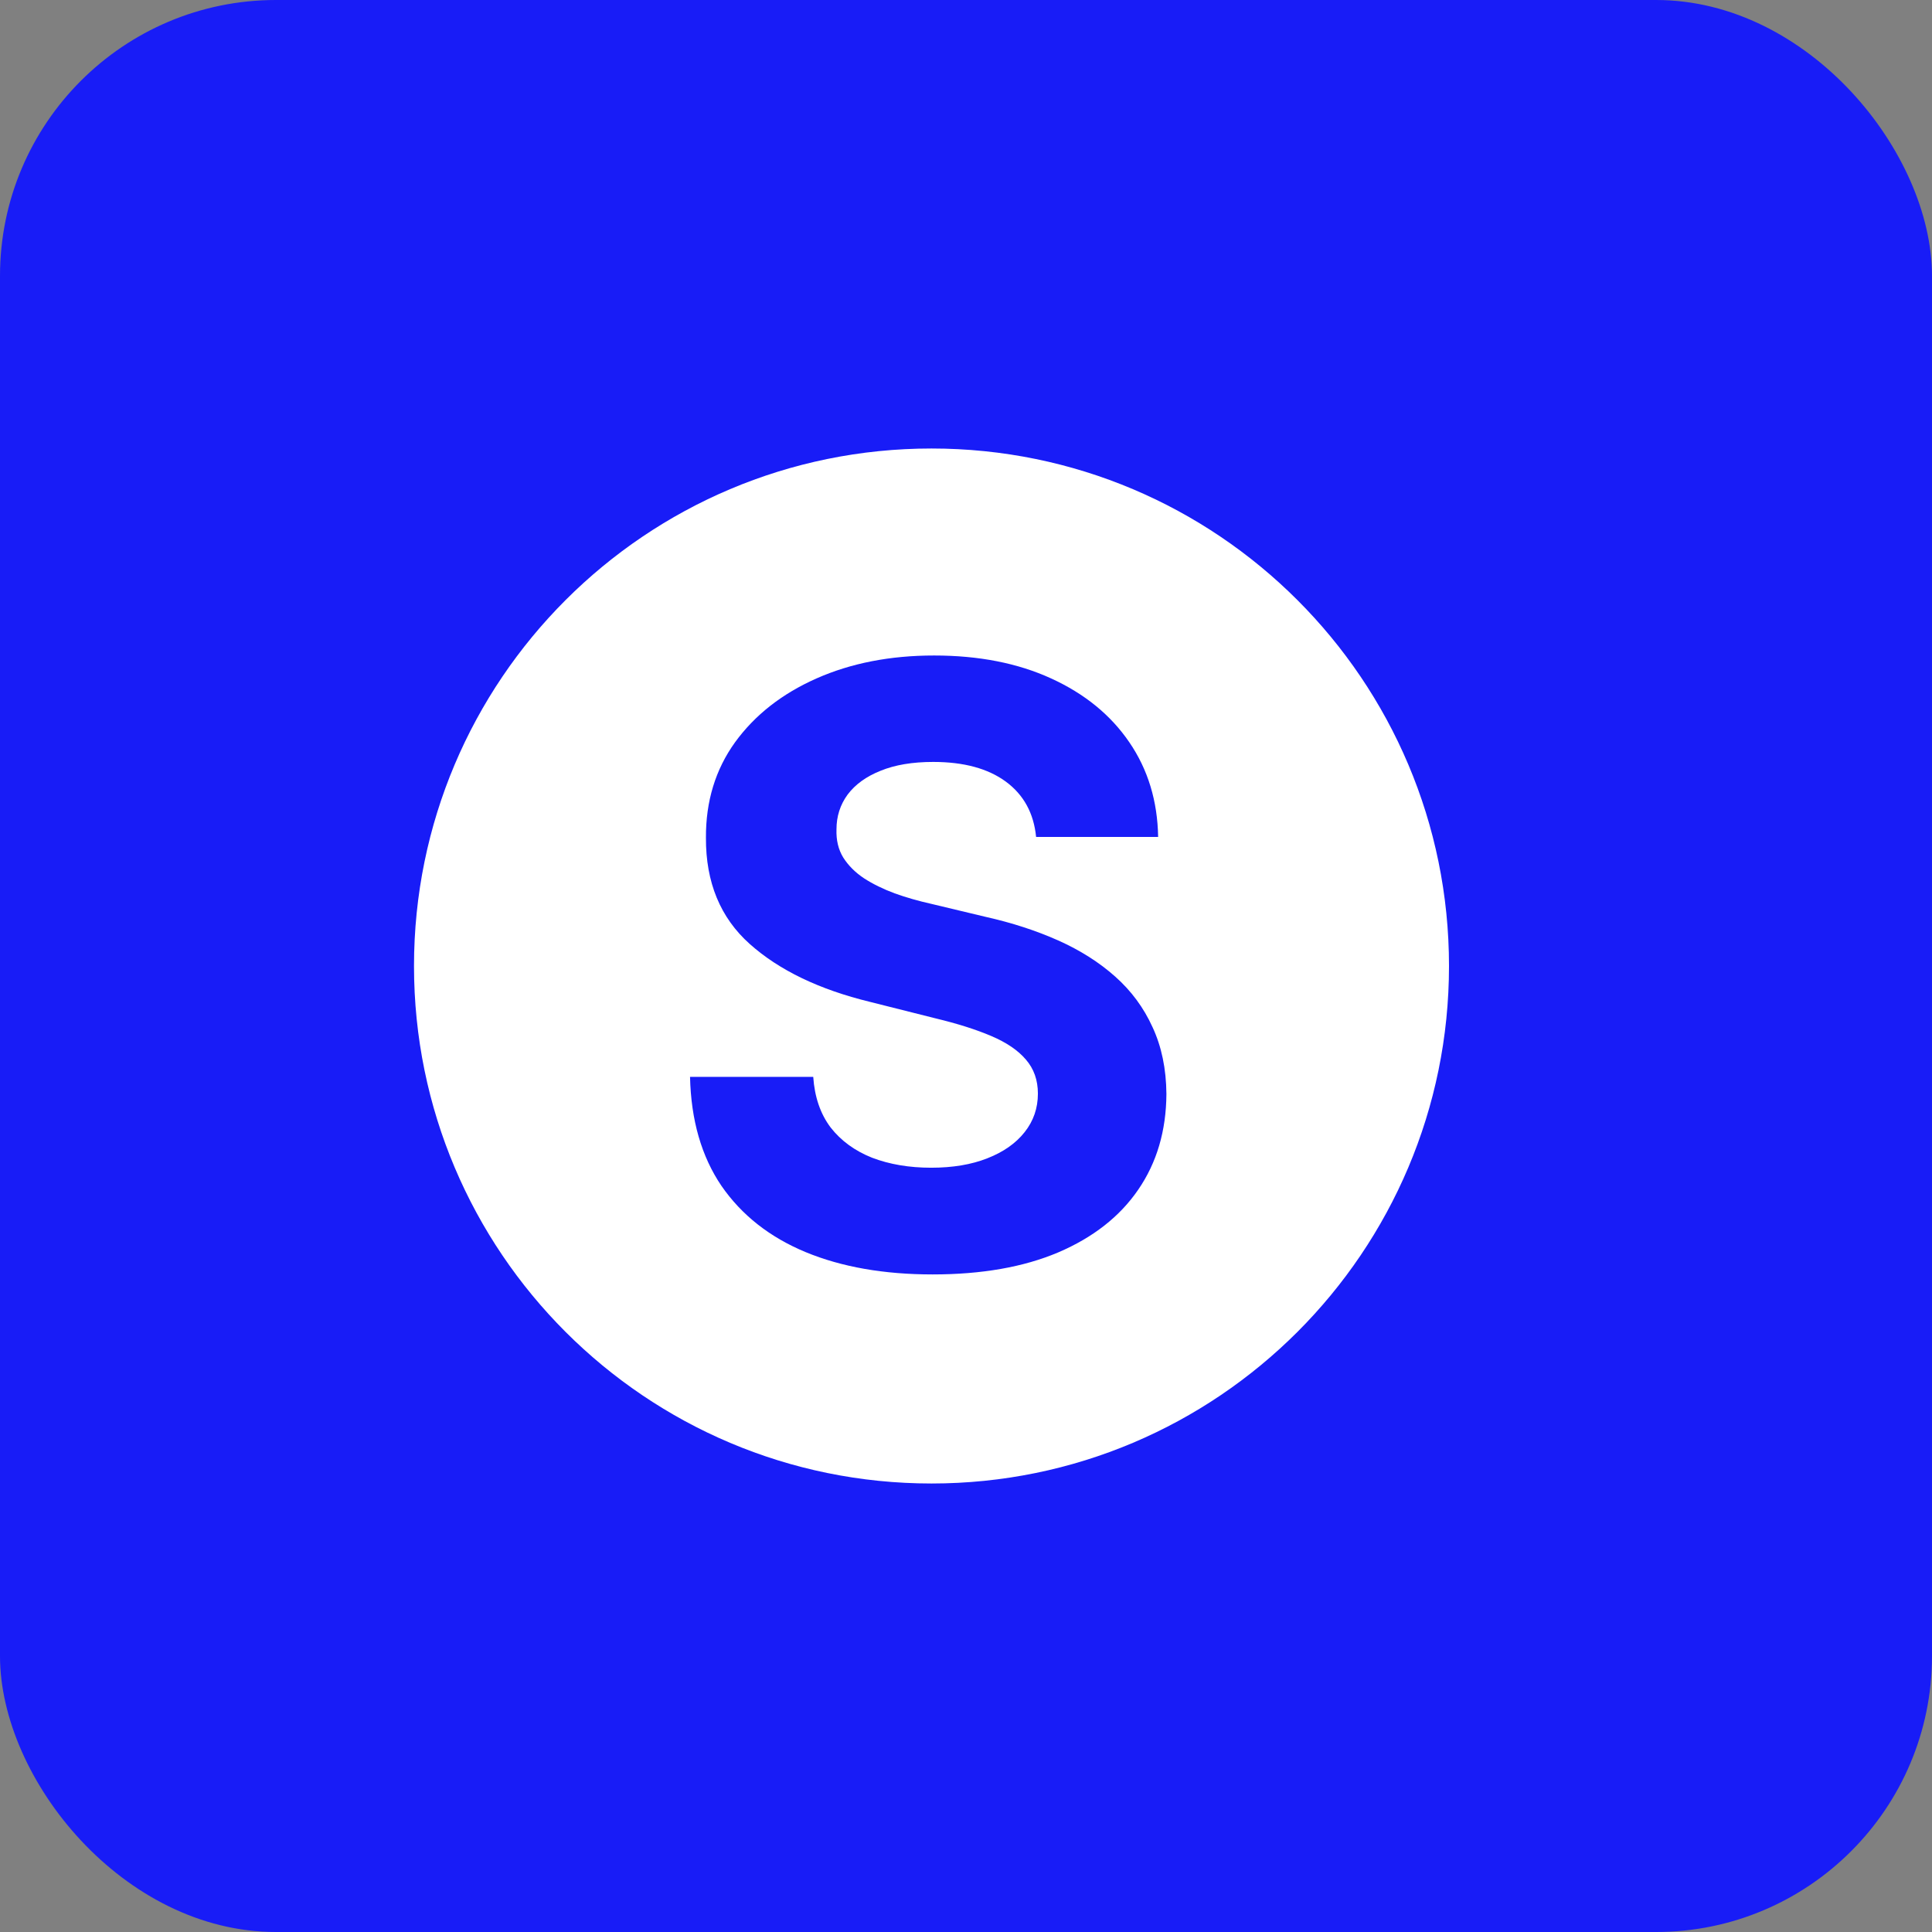
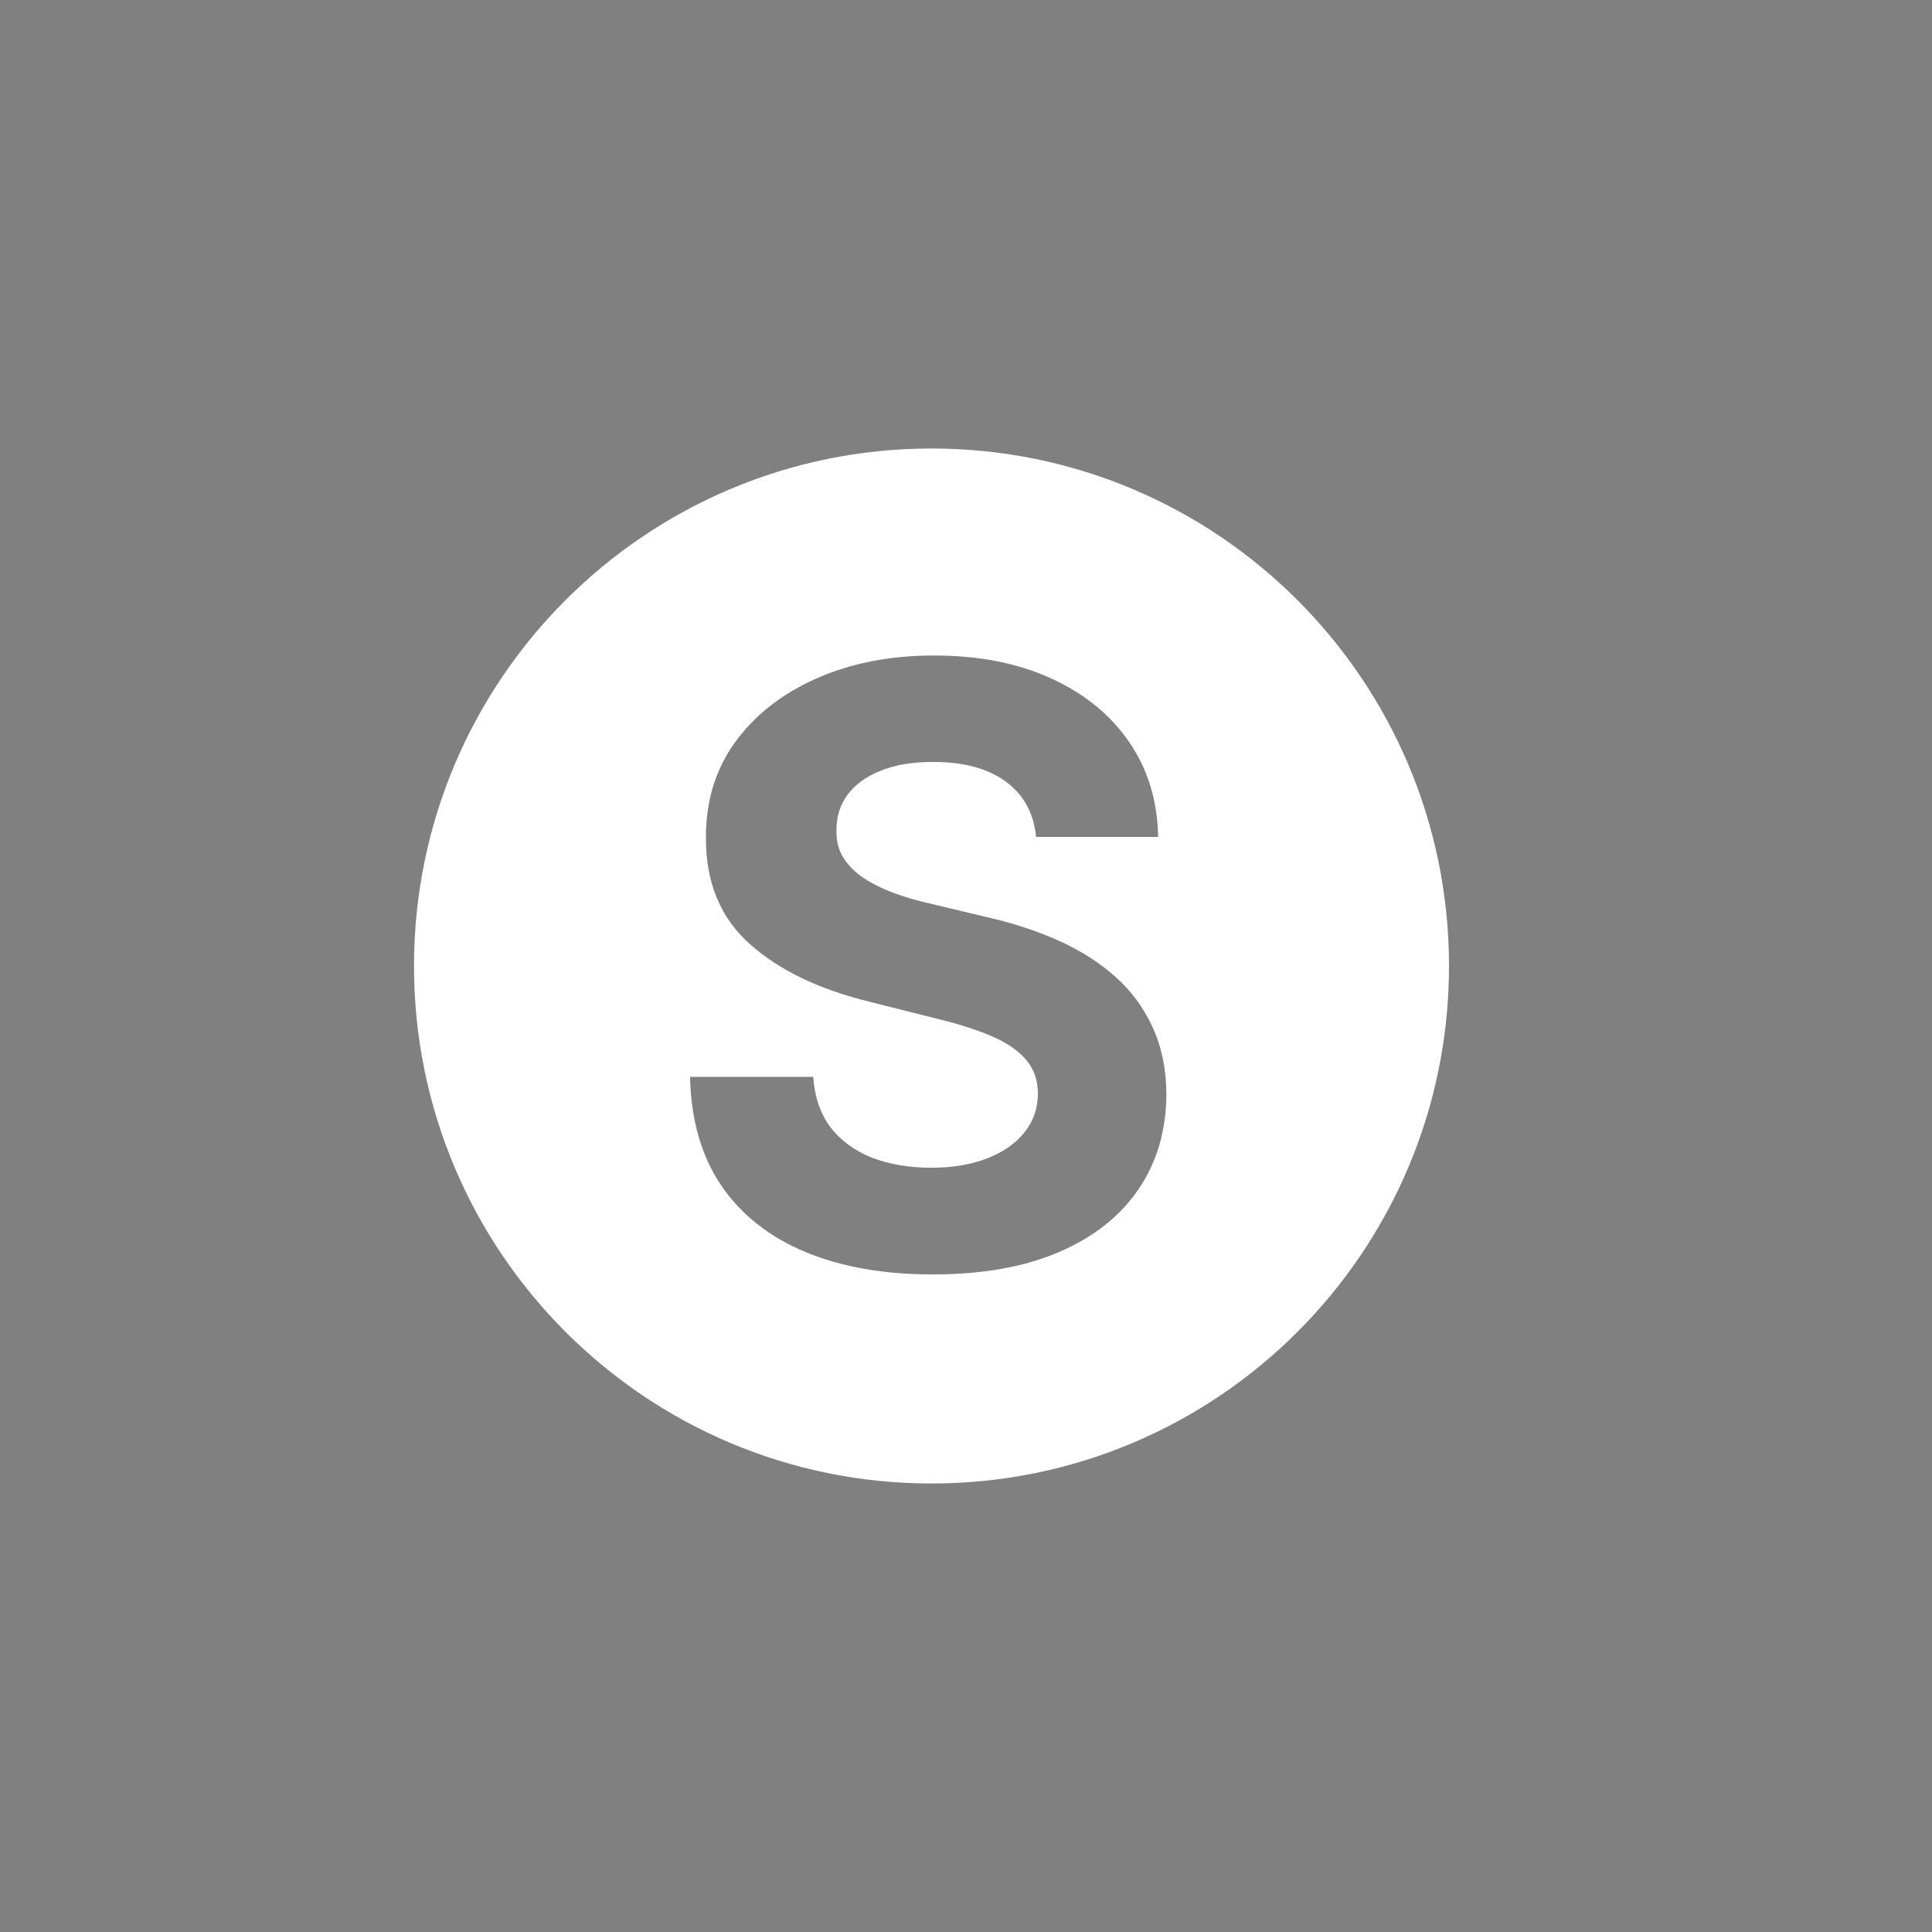
<svg xmlns="http://www.w3.org/2000/svg" width="56" height="56" viewBox="0 0 56 56" fill="none">
  <rect x="0" y="0" width="56" height="56" fill="#808080" stroke="none" />
-   <rect width="56" height="56" rx="8" fill="#181CF7" />
  <path d="M27 13C35.284 13 42 19.716 42 28C42 36.284 35.284 43 27 43C18.716 43 12 36.284 12 28C12 19.716 18.716 13 27 13ZM27.075 19C25.802 19 24.666 19.222 23.666 19.665C22.666 20.108 21.88 20.725 21.306 21.515C20.738 22.304 20.456 23.227 20.462 24.284C20.456 25.574 20.879 26.6 21.731 27.361C22.584 28.123 23.746 28.682 25.218 29.04L27.118 29.518C27.754 29.671 28.291 29.841 28.729 30.028C29.172 30.216 29.507 30.443 29.734 30.71C29.967 30.977 30.084 31.307 30.084 31.699C30.084 32.12 29.956 32.492 29.7 32.815C29.445 33.139 29.084 33.392 28.618 33.574C28.158 33.756 27.615 33.847 26.99 33.847C26.354 33.847 25.783 33.75 25.277 33.557C24.777 33.358 24.376 33.065 24.075 32.679C23.78 32.287 23.612 31.798 23.572 31.213H20.001C20.029 32.468 20.334 33.523 20.913 34.375C21.498 35.221 22.311 35.861 23.351 36.293C24.396 36.725 25.623 36.94 27.032 36.94C28.453 36.94 29.666 36.728 30.672 36.302C31.683 35.87 32.456 35.265 32.99 34.486C33.53 33.702 33.803 32.776 33.809 31.708C33.803 30.981 33.669 30.335 33.407 29.773C33.152 29.21 32.791 28.721 32.325 28.307C31.859 27.892 31.308 27.543 30.672 27.259C30.035 26.975 29.337 26.748 28.575 26.577L27.007 26.202C26.626 26.117 26.269 26.015 25.934 25.895C25.598 25.77 25.303 25.625 25.047 25.46C24.791 25.29 24.589 25.088 24.441 24.855C24.299 24.622 24.235 24.35 24.246 24.037C24.246 23.662 24.353 23.327 24.569 23.031C24.791 22.736 25.11 22.506 25.524 22.341C25.939 22.171 26.448 22.085 27.05 22.085C27.936 22.085 28.638 22.276 29.155 22.656C29.672 23.037 29.964 23.571 30.032 24.259H33.569C33.552 23.219 33.274 22.304 32.734 21.515C32.195 20.725 31.439 20.108 30.468 19.665C29.502 19.222 28.371 19 27.075 19Z" fill="white" />
</svg>